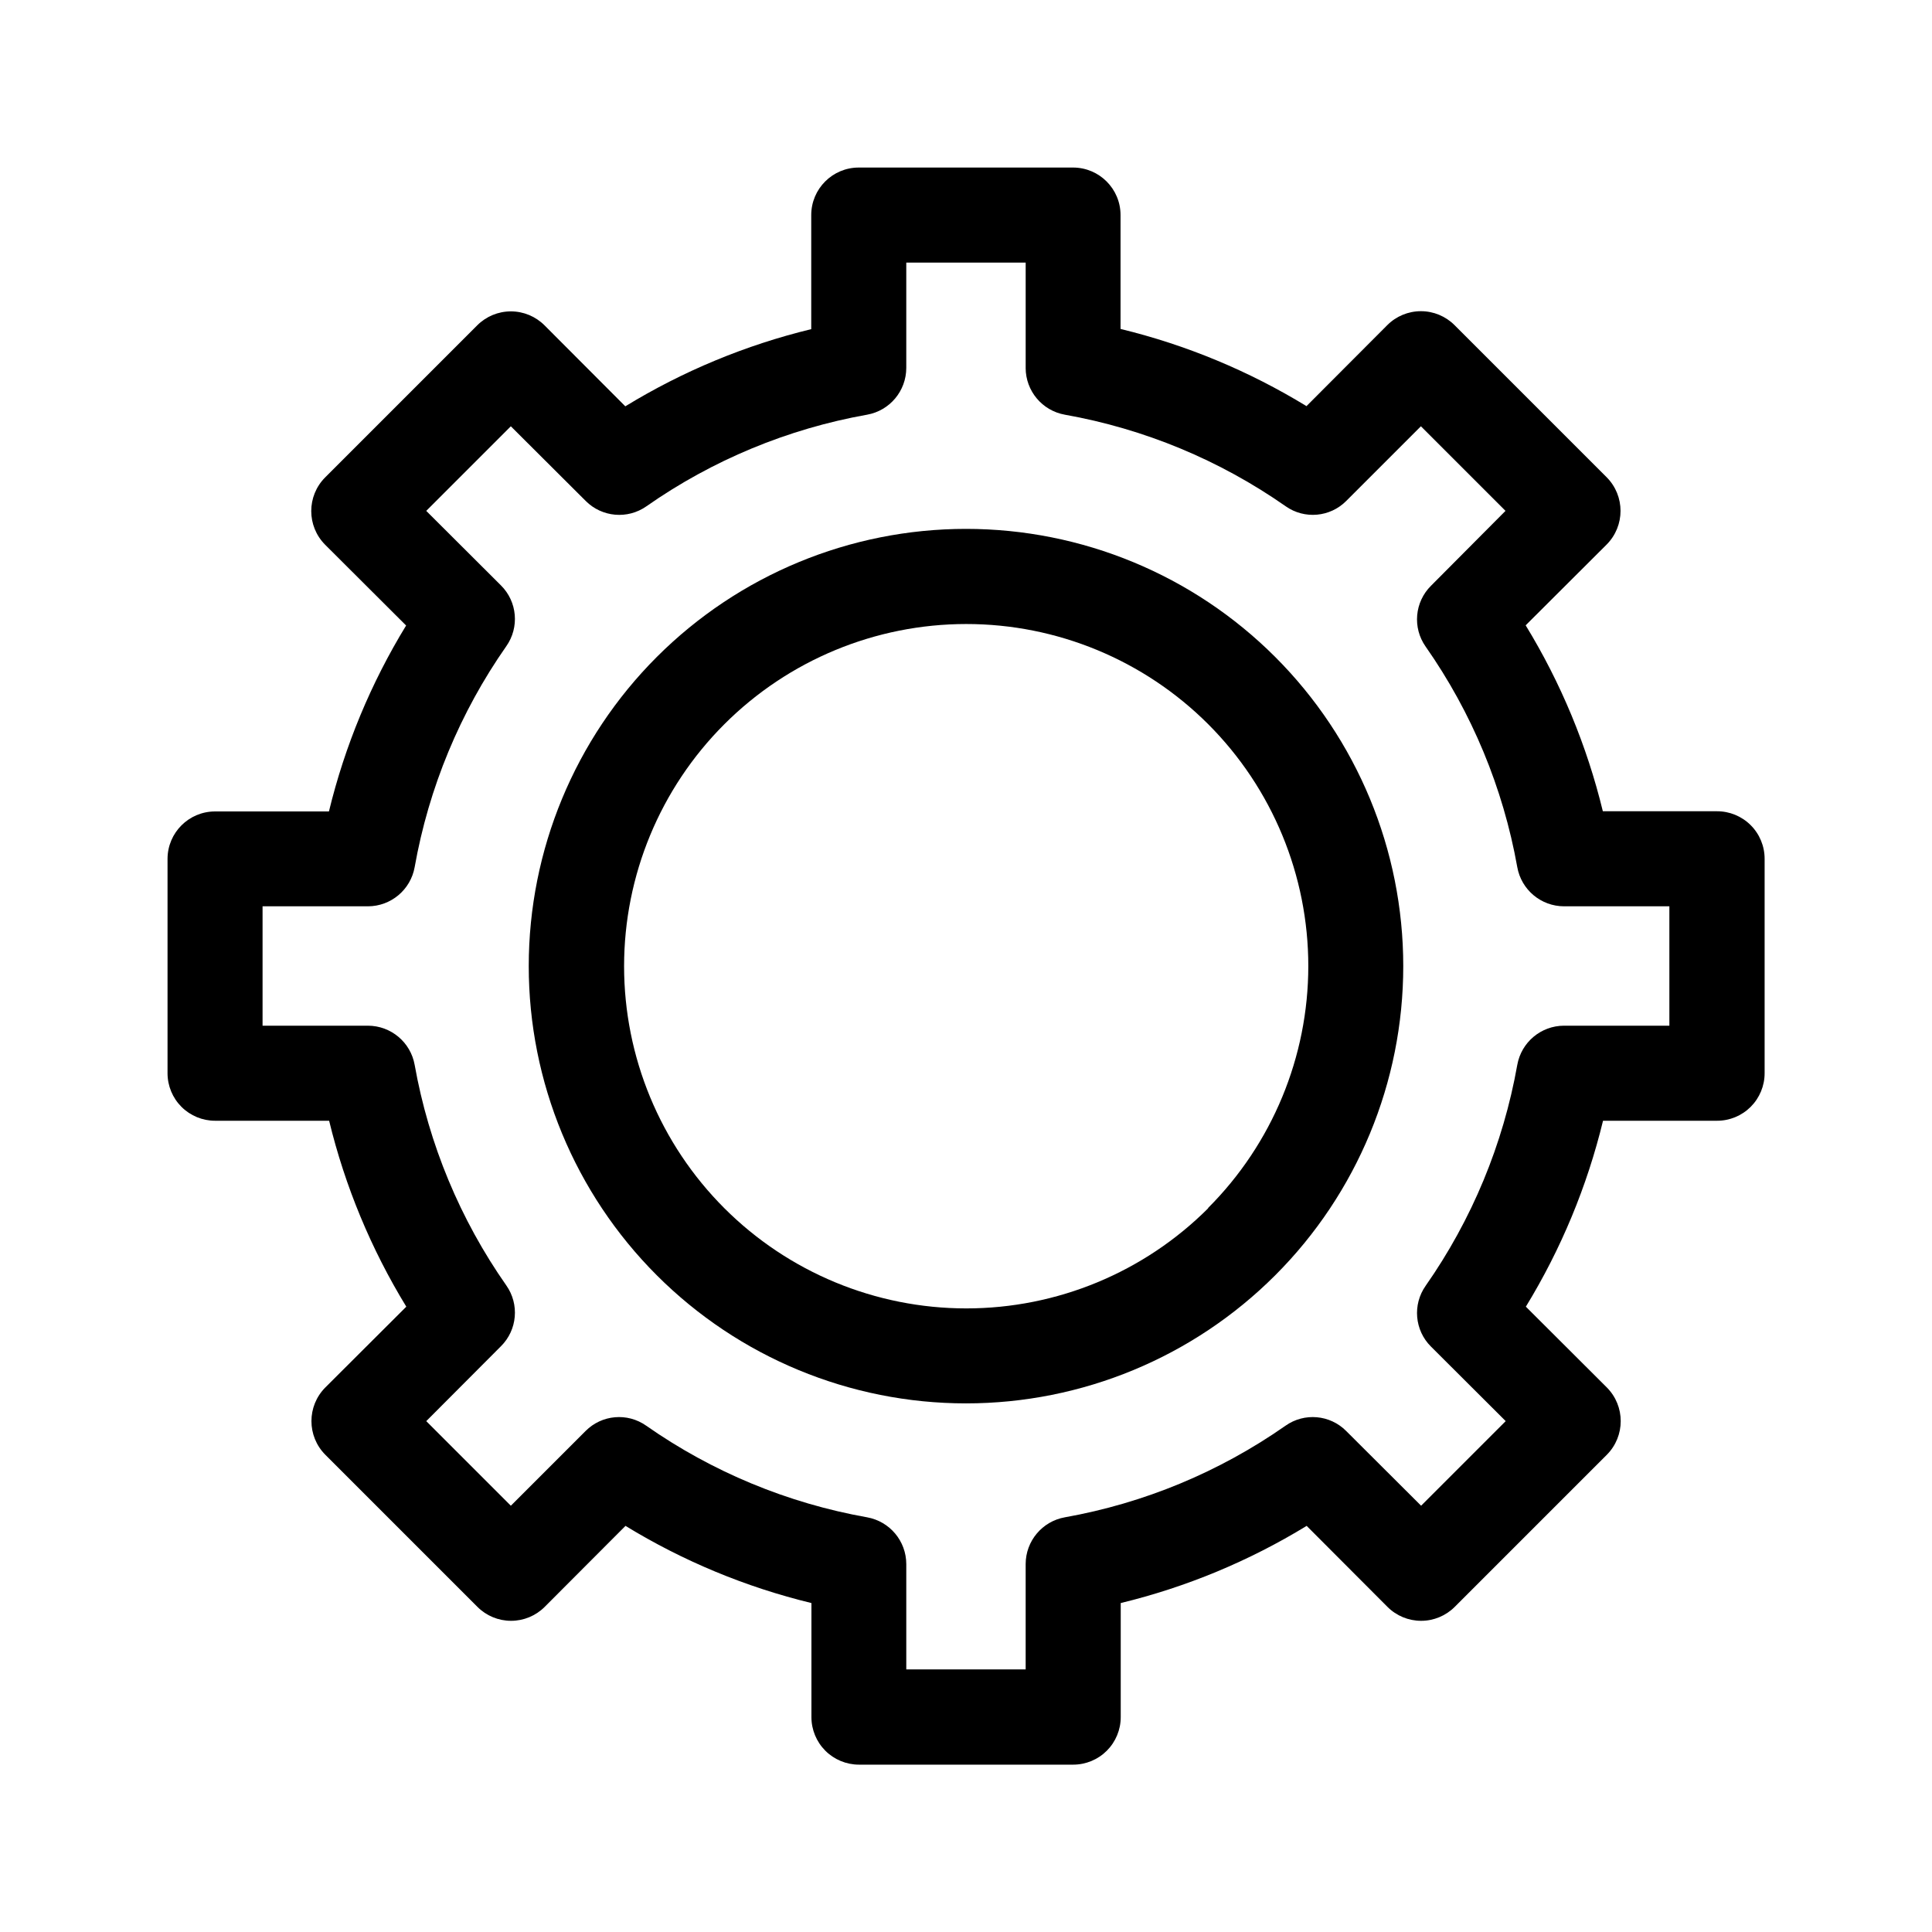
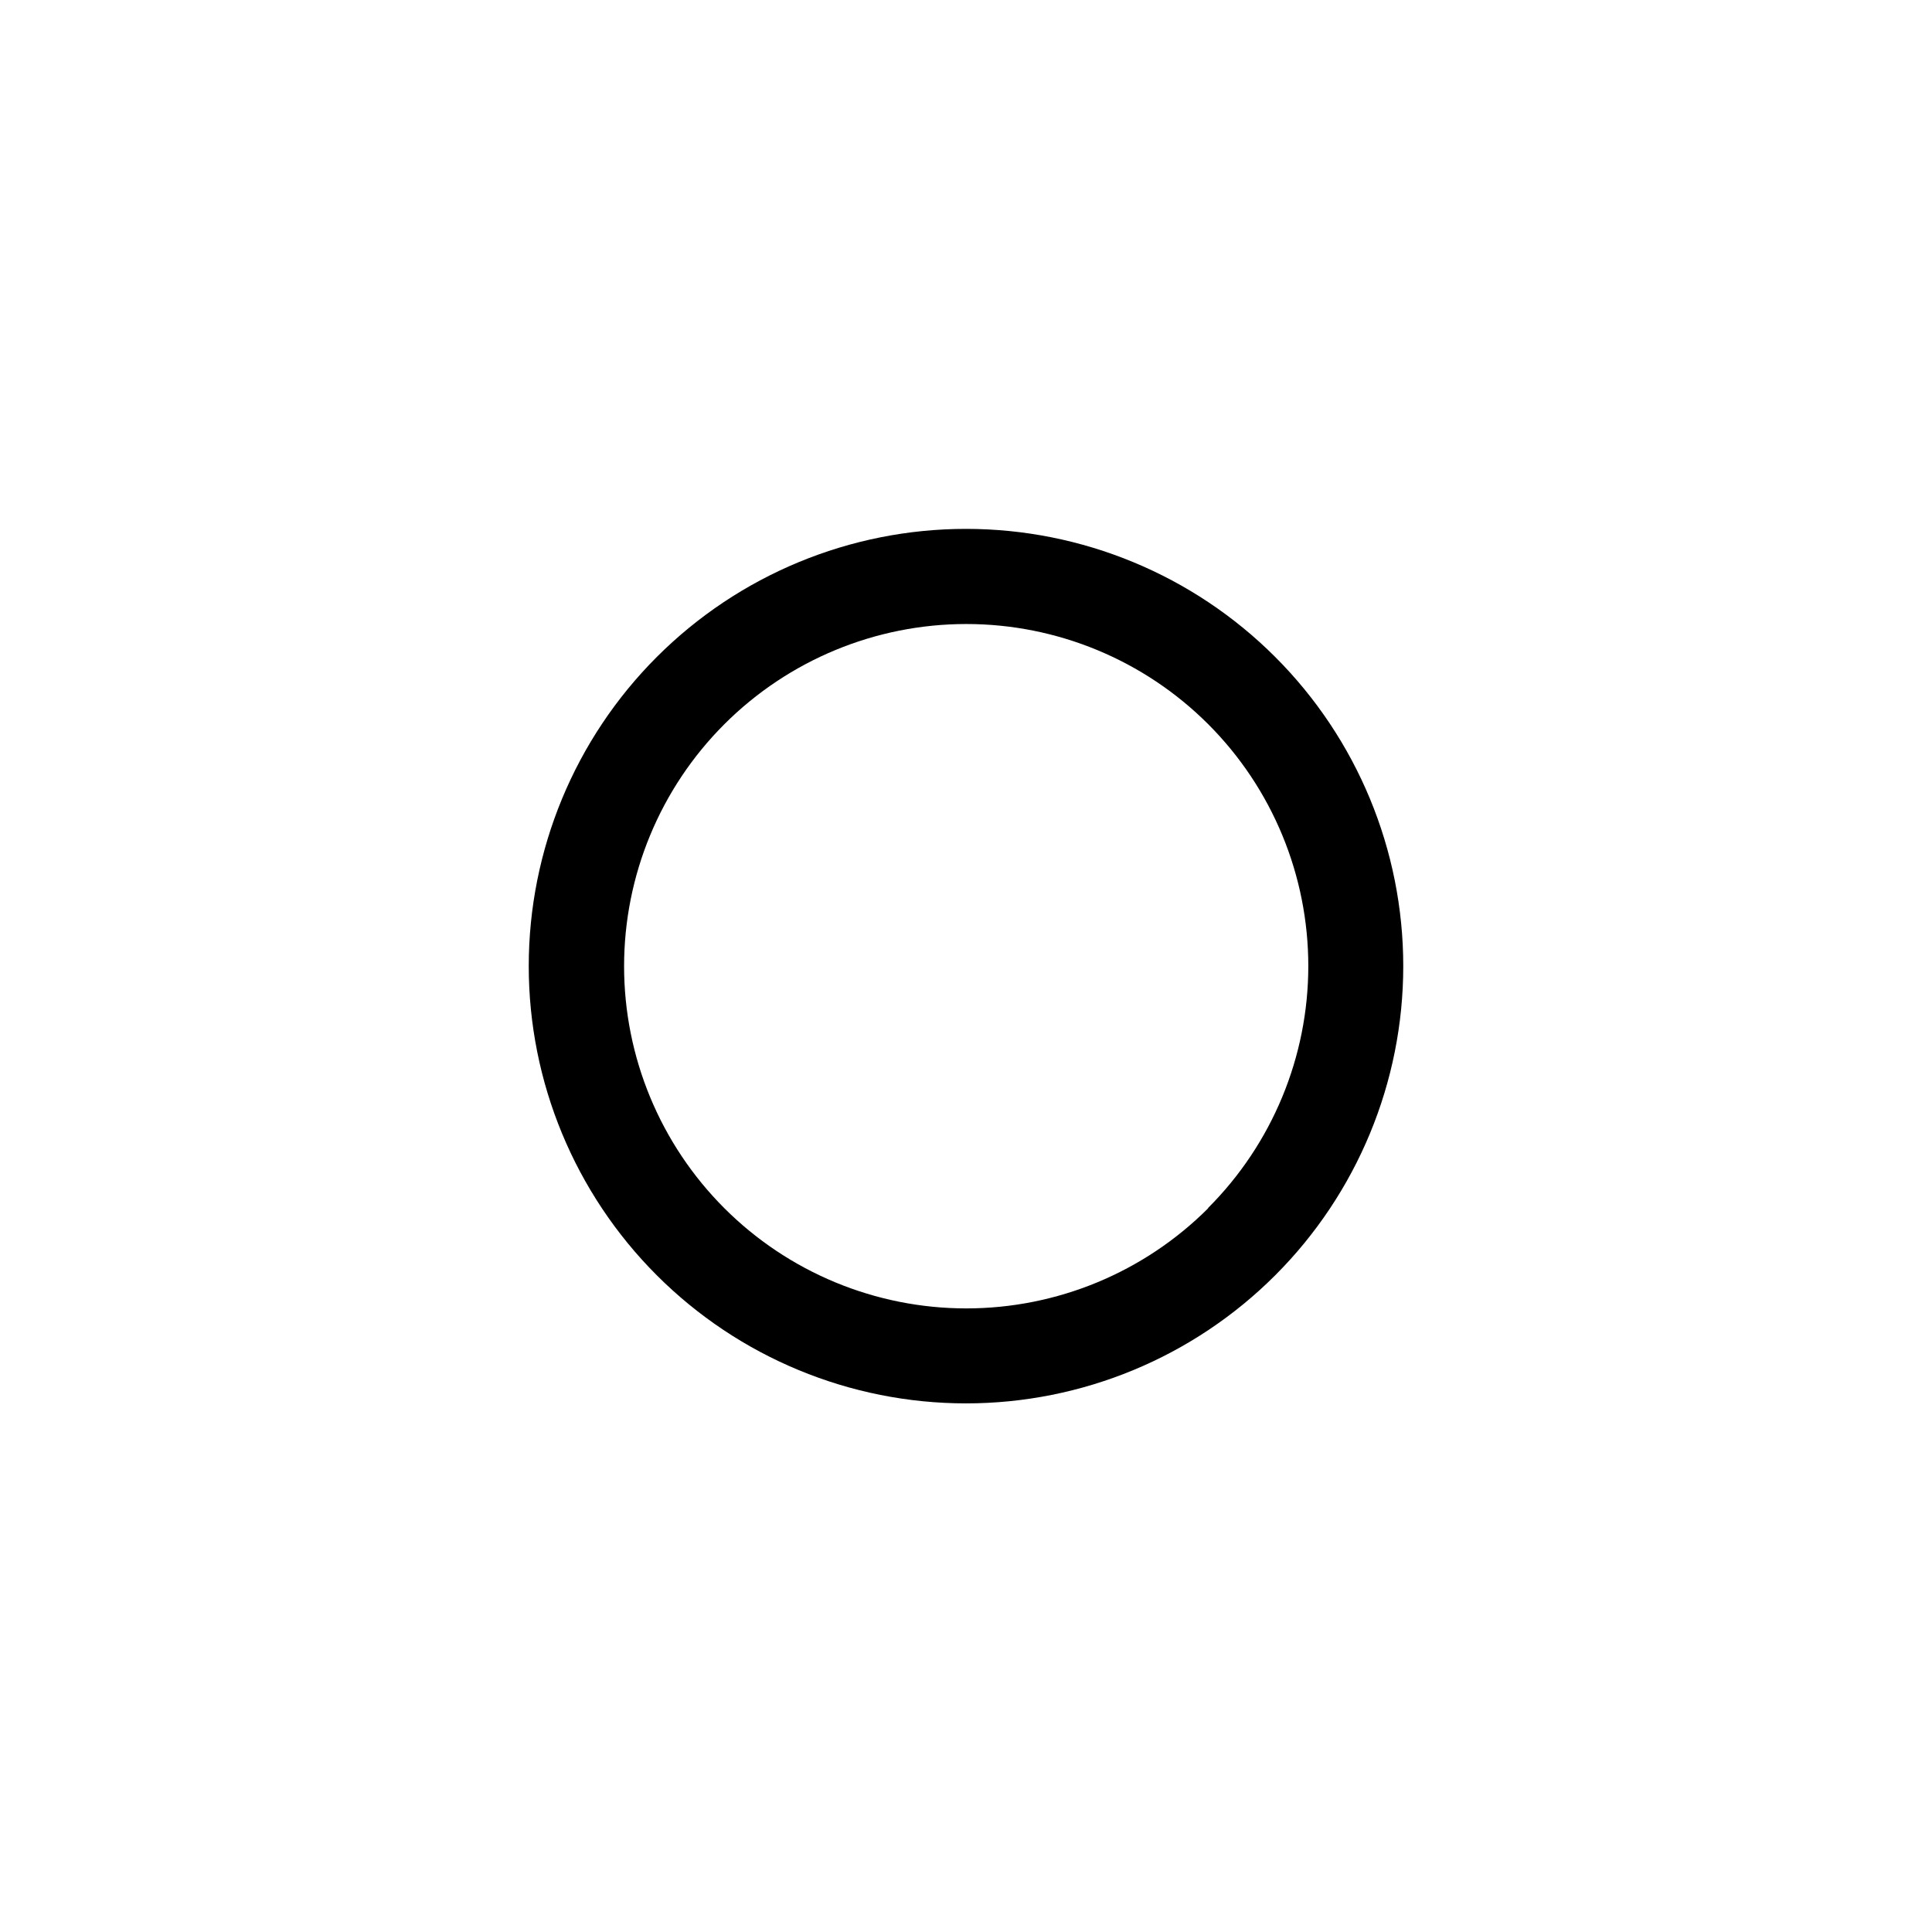
<svg xmlns="http://www.w3.org/2000/svg" fill="#000000" width="800px" height="800px" version="1.1" viewBox="144 144 512 512">
  <g>
    <path d="m318.08 318.08c-21.738 21.73-33.953 51.203-33.957 81.938-0.004 30.738 12.203 60.215 33.934 81.949 21.734 21.734 51.207 33.945 81.945 33.945 30.734 0 60.211-12.211 81.941-33.945 21.73-21.734 33.938-51.211 33.934-81.949-0.004-30.734-12.219-60.207-33.957-81.938-21.73-21.719-51.195-33.922-81.918-33.922-30.727 0-60.191 12.203-81.922 33.922zm146.11 146.11c-17.008 17.004-40.074 26.555-64.125 26.551-24.047-0.004-47.113-9.559-64.117-26.566-17.004-17.004-26.559-40.07-26.559-64.117 0-24.051 9.555-47.117 26.559-64.121 17.004-17.008 40.07-26.562 64.117-26.566 24.051-0.004 47.117 9.547 64.125 26.551 16.992 17.012 26.531 40.074 26.523 64.121-0.012 24.043-9.57 47.098-26.574 64.098z" />
-     <path d="m599 358.99h-30.23c-4.219-17.387-11.121-34.008-20.453-49.273l21.461-21.41c4.906-4.934 4.906-12.902 0-17.836l-40.305-40.305c-2.363-2.367-5.57-3.699-8.918-3.699-3.344 0-6.555 1.332-8.914 3.699l-21.41 21.461h-0.004c-15.262-9.332-31.887-16.234-49.273-20.453v-30.23 0.004c-0.027-6.918-5.625-12.52-12.543-12.547h-56.832c-6.953 0-12.594 5.641-12.594 12.594v30.23c-17.387 4.219-34.008 11.121-49.273 20.453l-21.41-21.461c-2.363-2.367-5.57-3.699-8.918-3.699-3.348 0-6.555 1.332-8.918 3.699l-40.305 40.305c-4.906 4.934-4.906 12.902 0 17.836l21.461 21.41c-9.332 15.262-16.234 31.887-20.453 49.273h-30.23 0.004c-6.918 0.027-12.52 5.629-12.547 12.543v56.832c0 3.34 1.328 6.543 3.688 8.906 2.363 2.359 5.566 3.688 8.906 3.688h30.23c4.219 17.387 11.121 34.012 20.453 49.273l-21.461 21.41c-4.906 4.934-4.906 12.902 0 17.836l40.305 40.305c2.363 2.371 5.57 3.699 8.918 3.699 3.344 0 6.555-1.328 8.918-3.699l21.41-21.461c15.262 9.332 31.887 16.234 49.273 20.453v30.23c0 3.34 1.328 6.543 3.688 8.906 2.363 2.359 5.566 3.688 8.906 3.688h56.781c3.34 0 6.543-1.328 8.906-3.688 2.359-2.363 3.688-5.566 3.688-8.906v-30.23c17.387-4.219 34.012-11.121 49.273-20.453l21.41 21.461c2.363 2.371 5.574 3.699 8.918 3.699 3.348 0 6.555-1.328 8.918-3.699l40.305-40.305c4.906-4.934 4.906-12.902 0-17.836l-21.461-21.41c9.332-15.262 16.234-31.887 20.453-49.273h30.23c3.34 0 6.543-1.328 8.906-3.688 2.359-2.363 3.688-5.566 3.688-8.906v-56.832c0-3.348-1.332-6.559-3.707-8.922-2.371-2.363-5.59-3.684-8.938-3.672zm-12.598 56.828h-27.91c-6.098 0.004-11.32 4.375-12.395 10.379-3.738 21.051-12.023 41.027-24.281 58.543-3.523 5-2.926 11.812 1.41 16.121l19.801 19.75-22.418 22.418-19.852-19.797c-4.297-4.328-11.09-4.926-16.074-1.41-17.5 12.25-37.461 20.539-58.492 24.281-6.004 1.074-10.375 6.297-10.379 12.395v27.91h-31.637v-27.91c-0.004-6.098-4.375-11.32-10.379-12.395-21.051-3.738-41.027-12.023-58.543-24.281-4.984-3.516-11.777-2.918-16.07 1.41l-19.801 19.801-22.418-22.418 19.797-19.852c4.34-4.312 4.934-11.125 1.41-16.125-12.242-17.484-20.531-37.426-24.281-58.441-1.074-6.004-6.297-10.375-12.395-10.379h-27.91v-31.637h27.91c6.098-0.004 11.32-4.375 12.395-10.379 3.738-21.051 12.023-41.027 24.281-58.543 3.523-5 2.93-11.809-1.41-16.121l-19.801-19.75 22.418-22.418 19.855 19.797c4.301 4.309 11.082 4.906 16.07 1.41 17.5-12.25 37.461-20.535 58.492-24.281 6.004-1.074 10.375-6.297 10.379-12.395v-27.91h31.641v27.91h-0.004c0.004 6.098 4.375 11.32 10.379 12.395 21.051 3.738 41.027 12.023 58.543 24.281 4.973 3.488 11.734 2.894 16.023-1.41l19.801-19.801 22.418 22.418-19.75 19.855c-4.336 4.309-4.934 11.121-1.41 16.121 12.242 17.484 20.531 37.426 24.281 58.441 1.074 6.004 6.297 10.375 12.395 10.379h27.91z" />
  </g>
</svg>